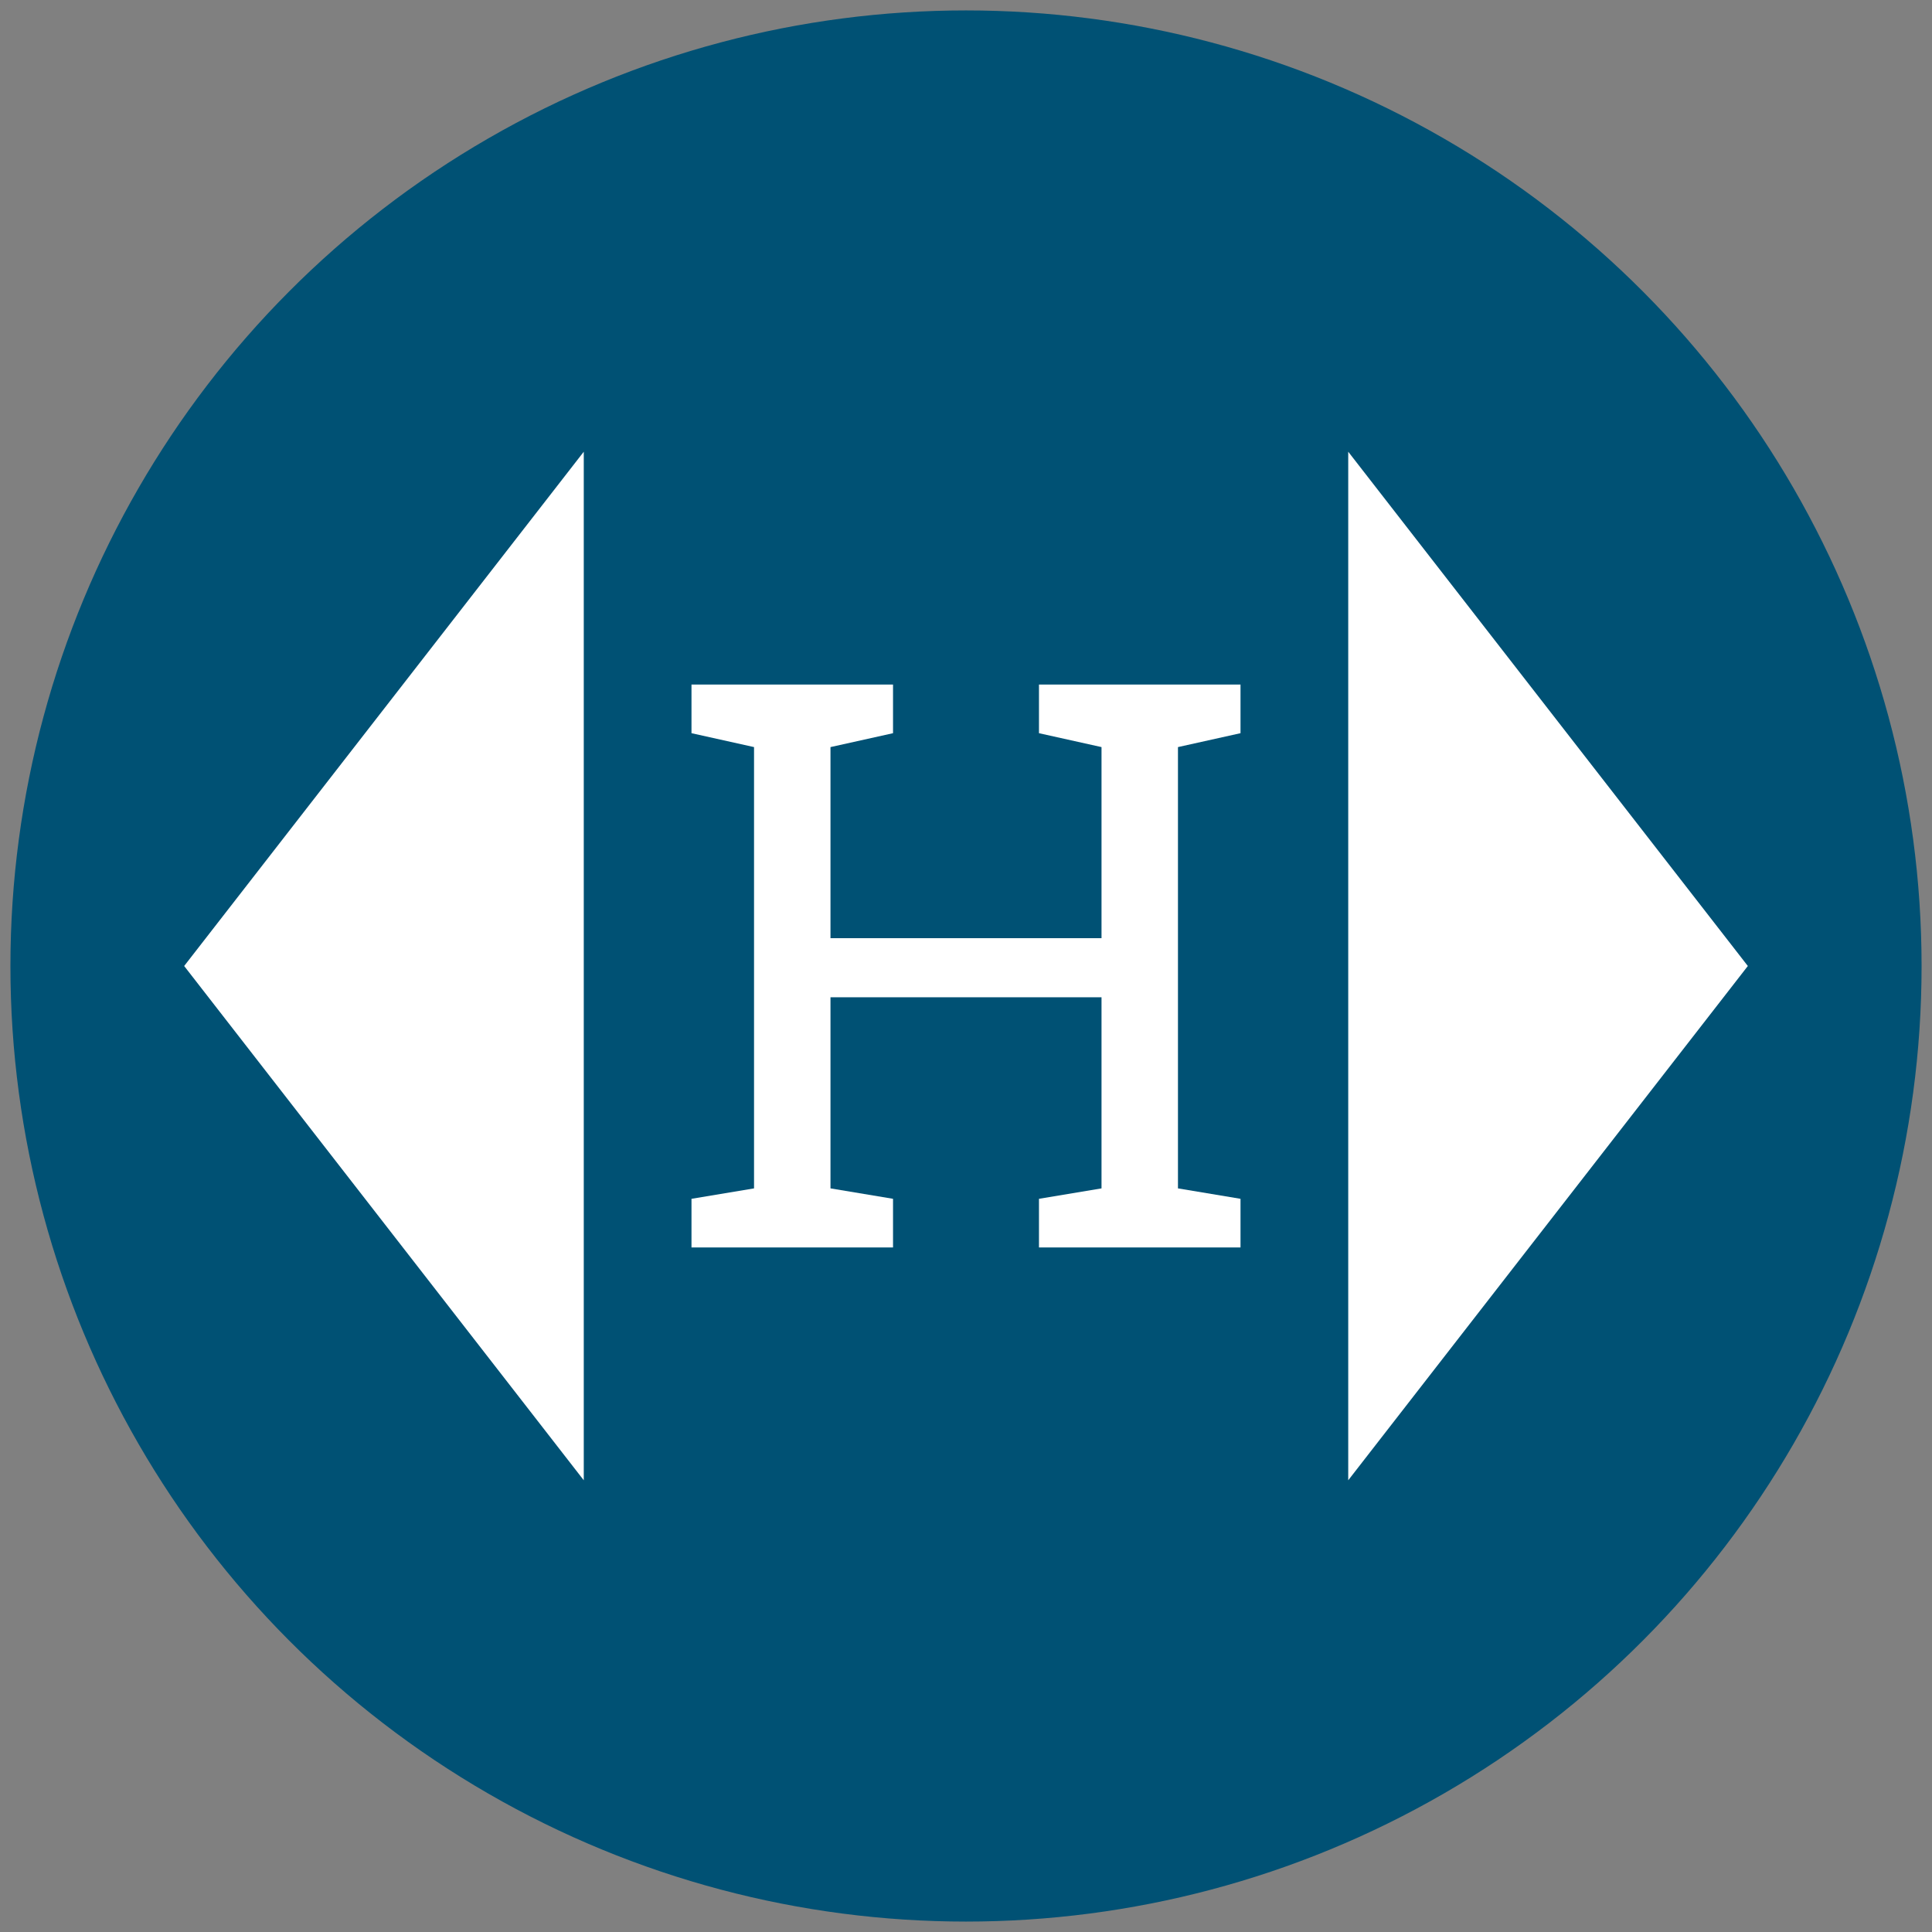
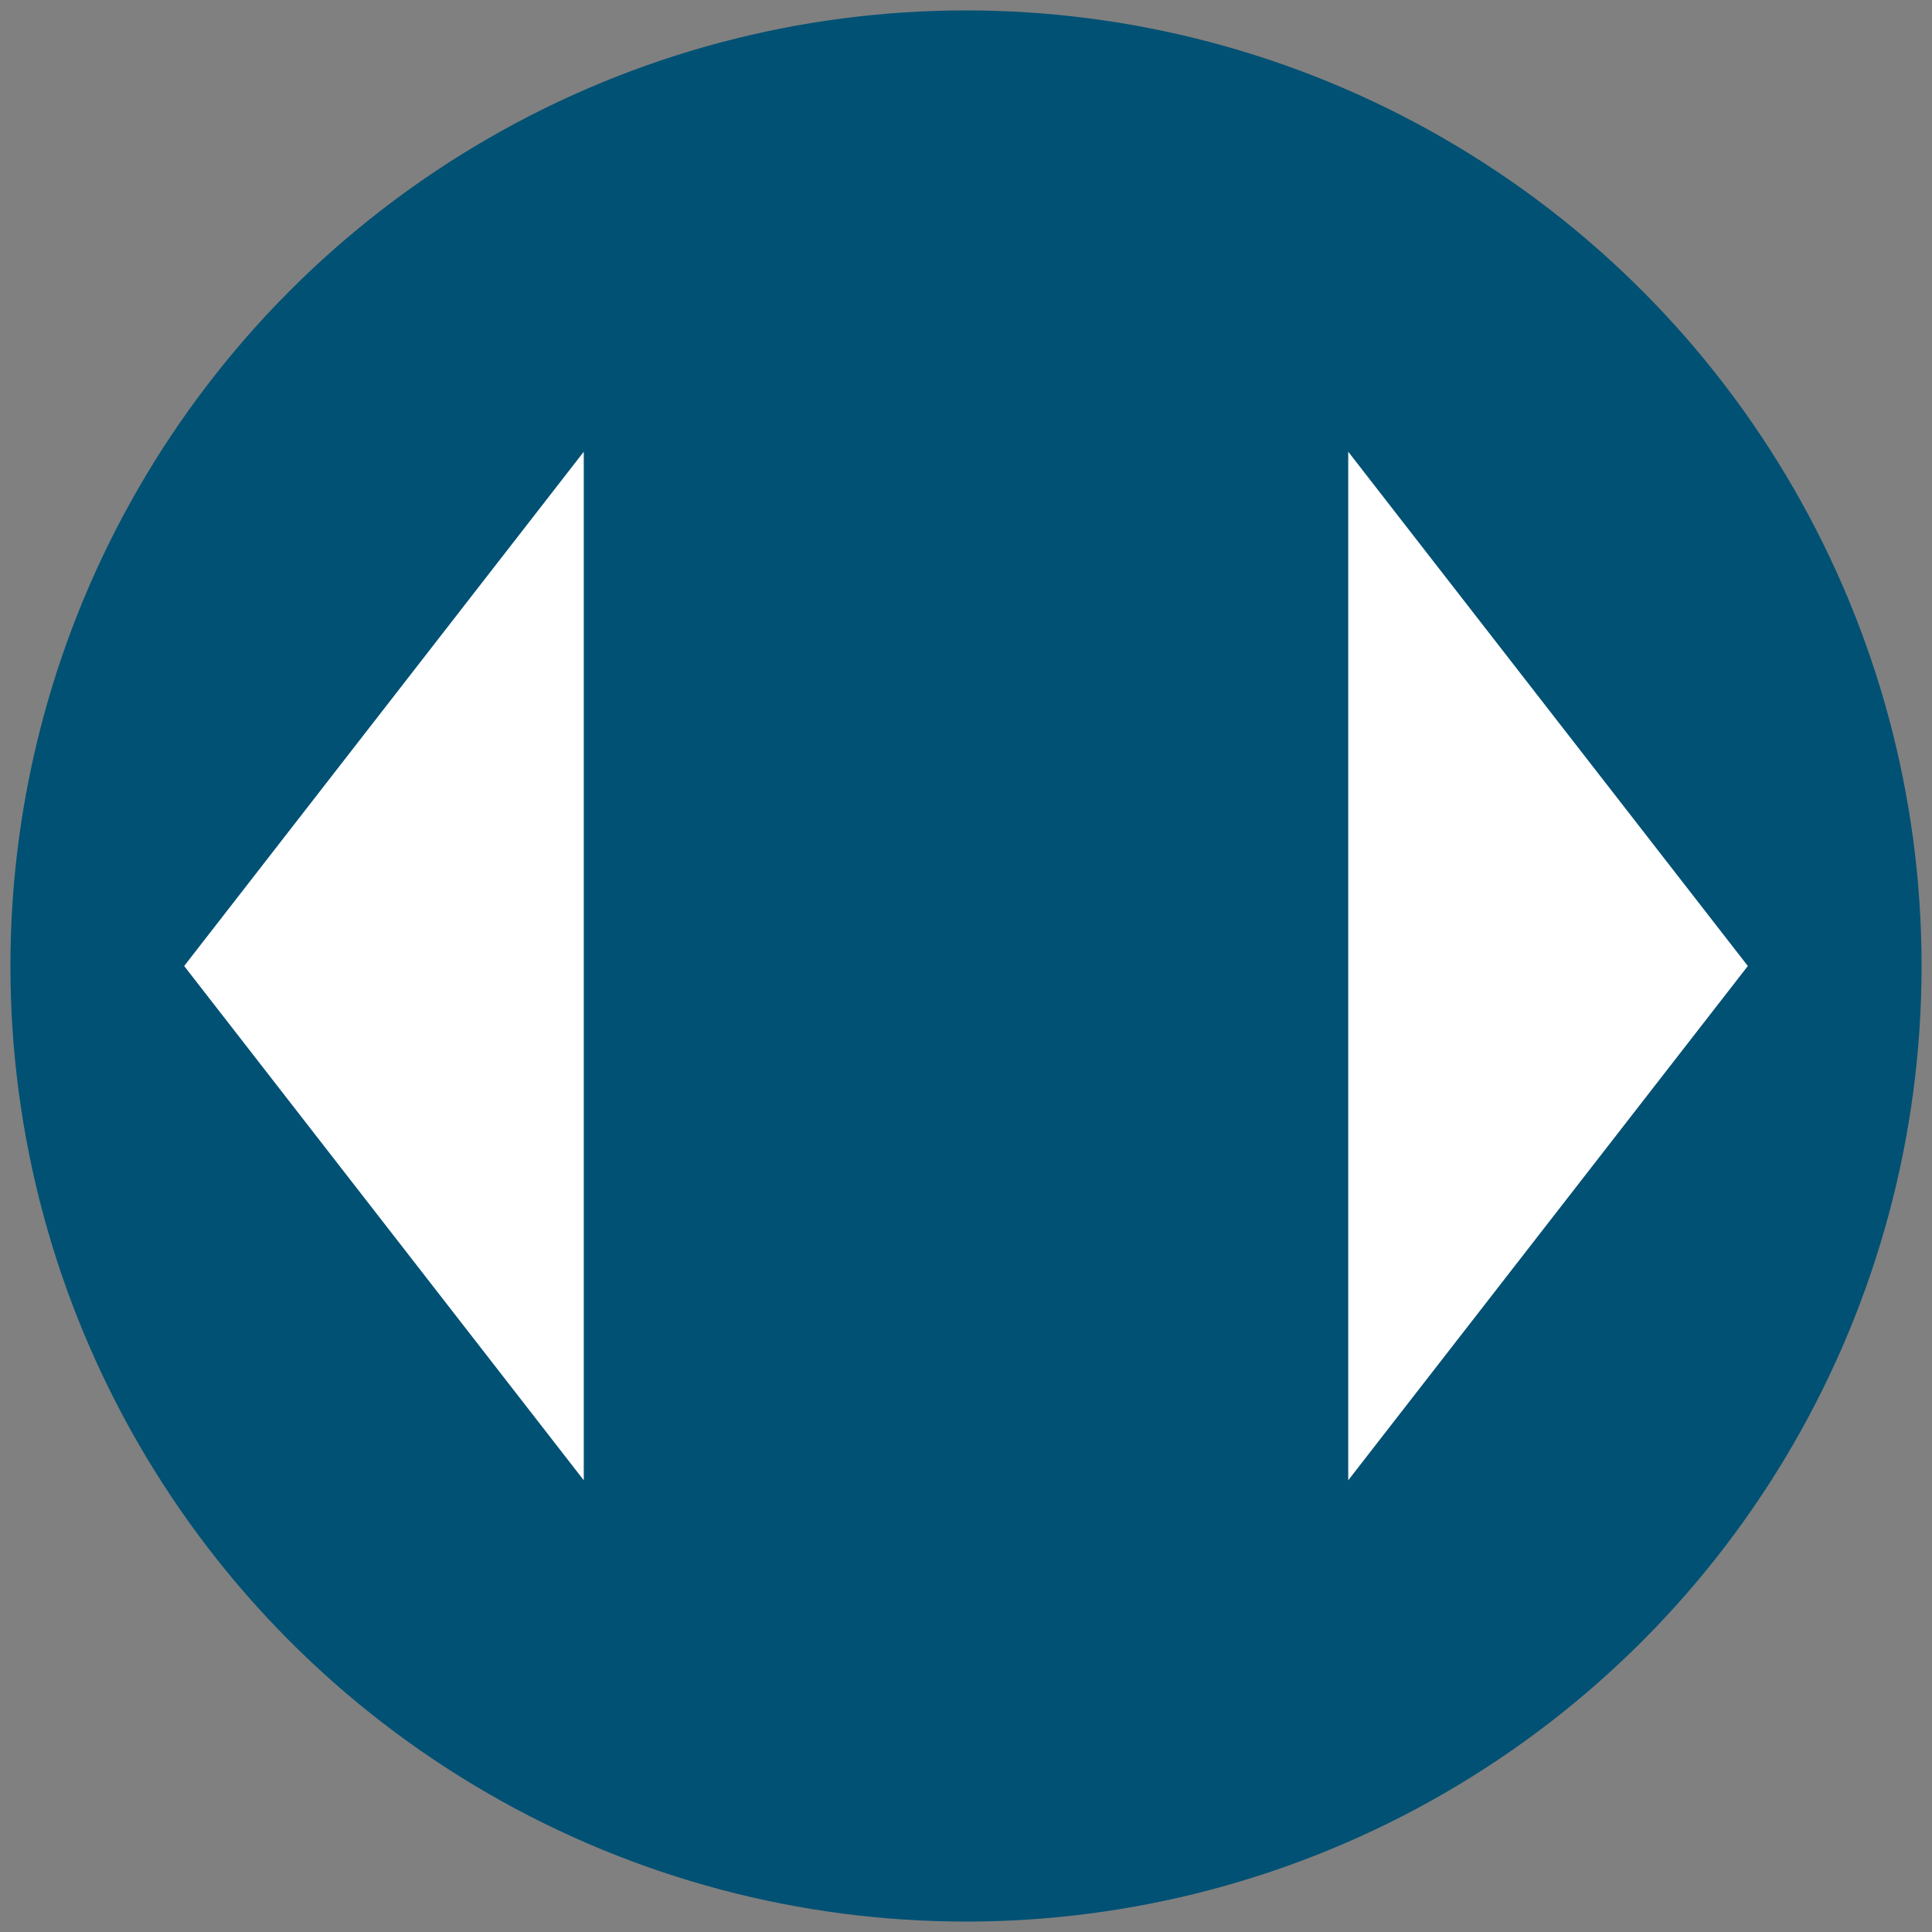
<svg xmlns="http://www.w3.org/2000/svg" version="1.1" id="Bath" x="0px" y="0px" viewBox="0 0 55.6 55.6" style="enable-background:new 0 0 55.6 55.6;" xml:space="preserve">
  <rect x="0" y="0" width="55.6" height="55.6" fill="#808080" stroke="none" />
  <style type="text/css">
	.st0{fill:#005174;}
	.st1{fill:#FFFFFF;}
</style>
  <circle class="st0" cx="27.8" cy="27.8" r="27.5" />
  <g>
-     <polygon class="st1" points="21.7,21.5 21.7,34.2 19.9,34.5 19.9,35.9 25.7,35.9 25.7,34.5 23.9,34.2 23.9,28.7 31.7,28.7    31.7,34.2 29.9,34.5 29.9,35.9 35.7,35.9 35.7,34.5 33.9,34.2 33.9,21.5 35.7,21.1 35.7,19.7 33.9,19.7 31.7,19.7 29.9,19.7    29.9,21.1 31.7,21.5 31.7,27 23.9,27 23.9,21.5 25.7,21.1 25.7,19.7 19.9,19.7 19.9,21.1  " />
    <polygon class="st1" points="5.3,27.8 16.8,42.6 16.8,13  " />
    <polygon class="st1" points="50.3,27.8 38.8,42.6 38.8,13  " />
  </g>
</svg>